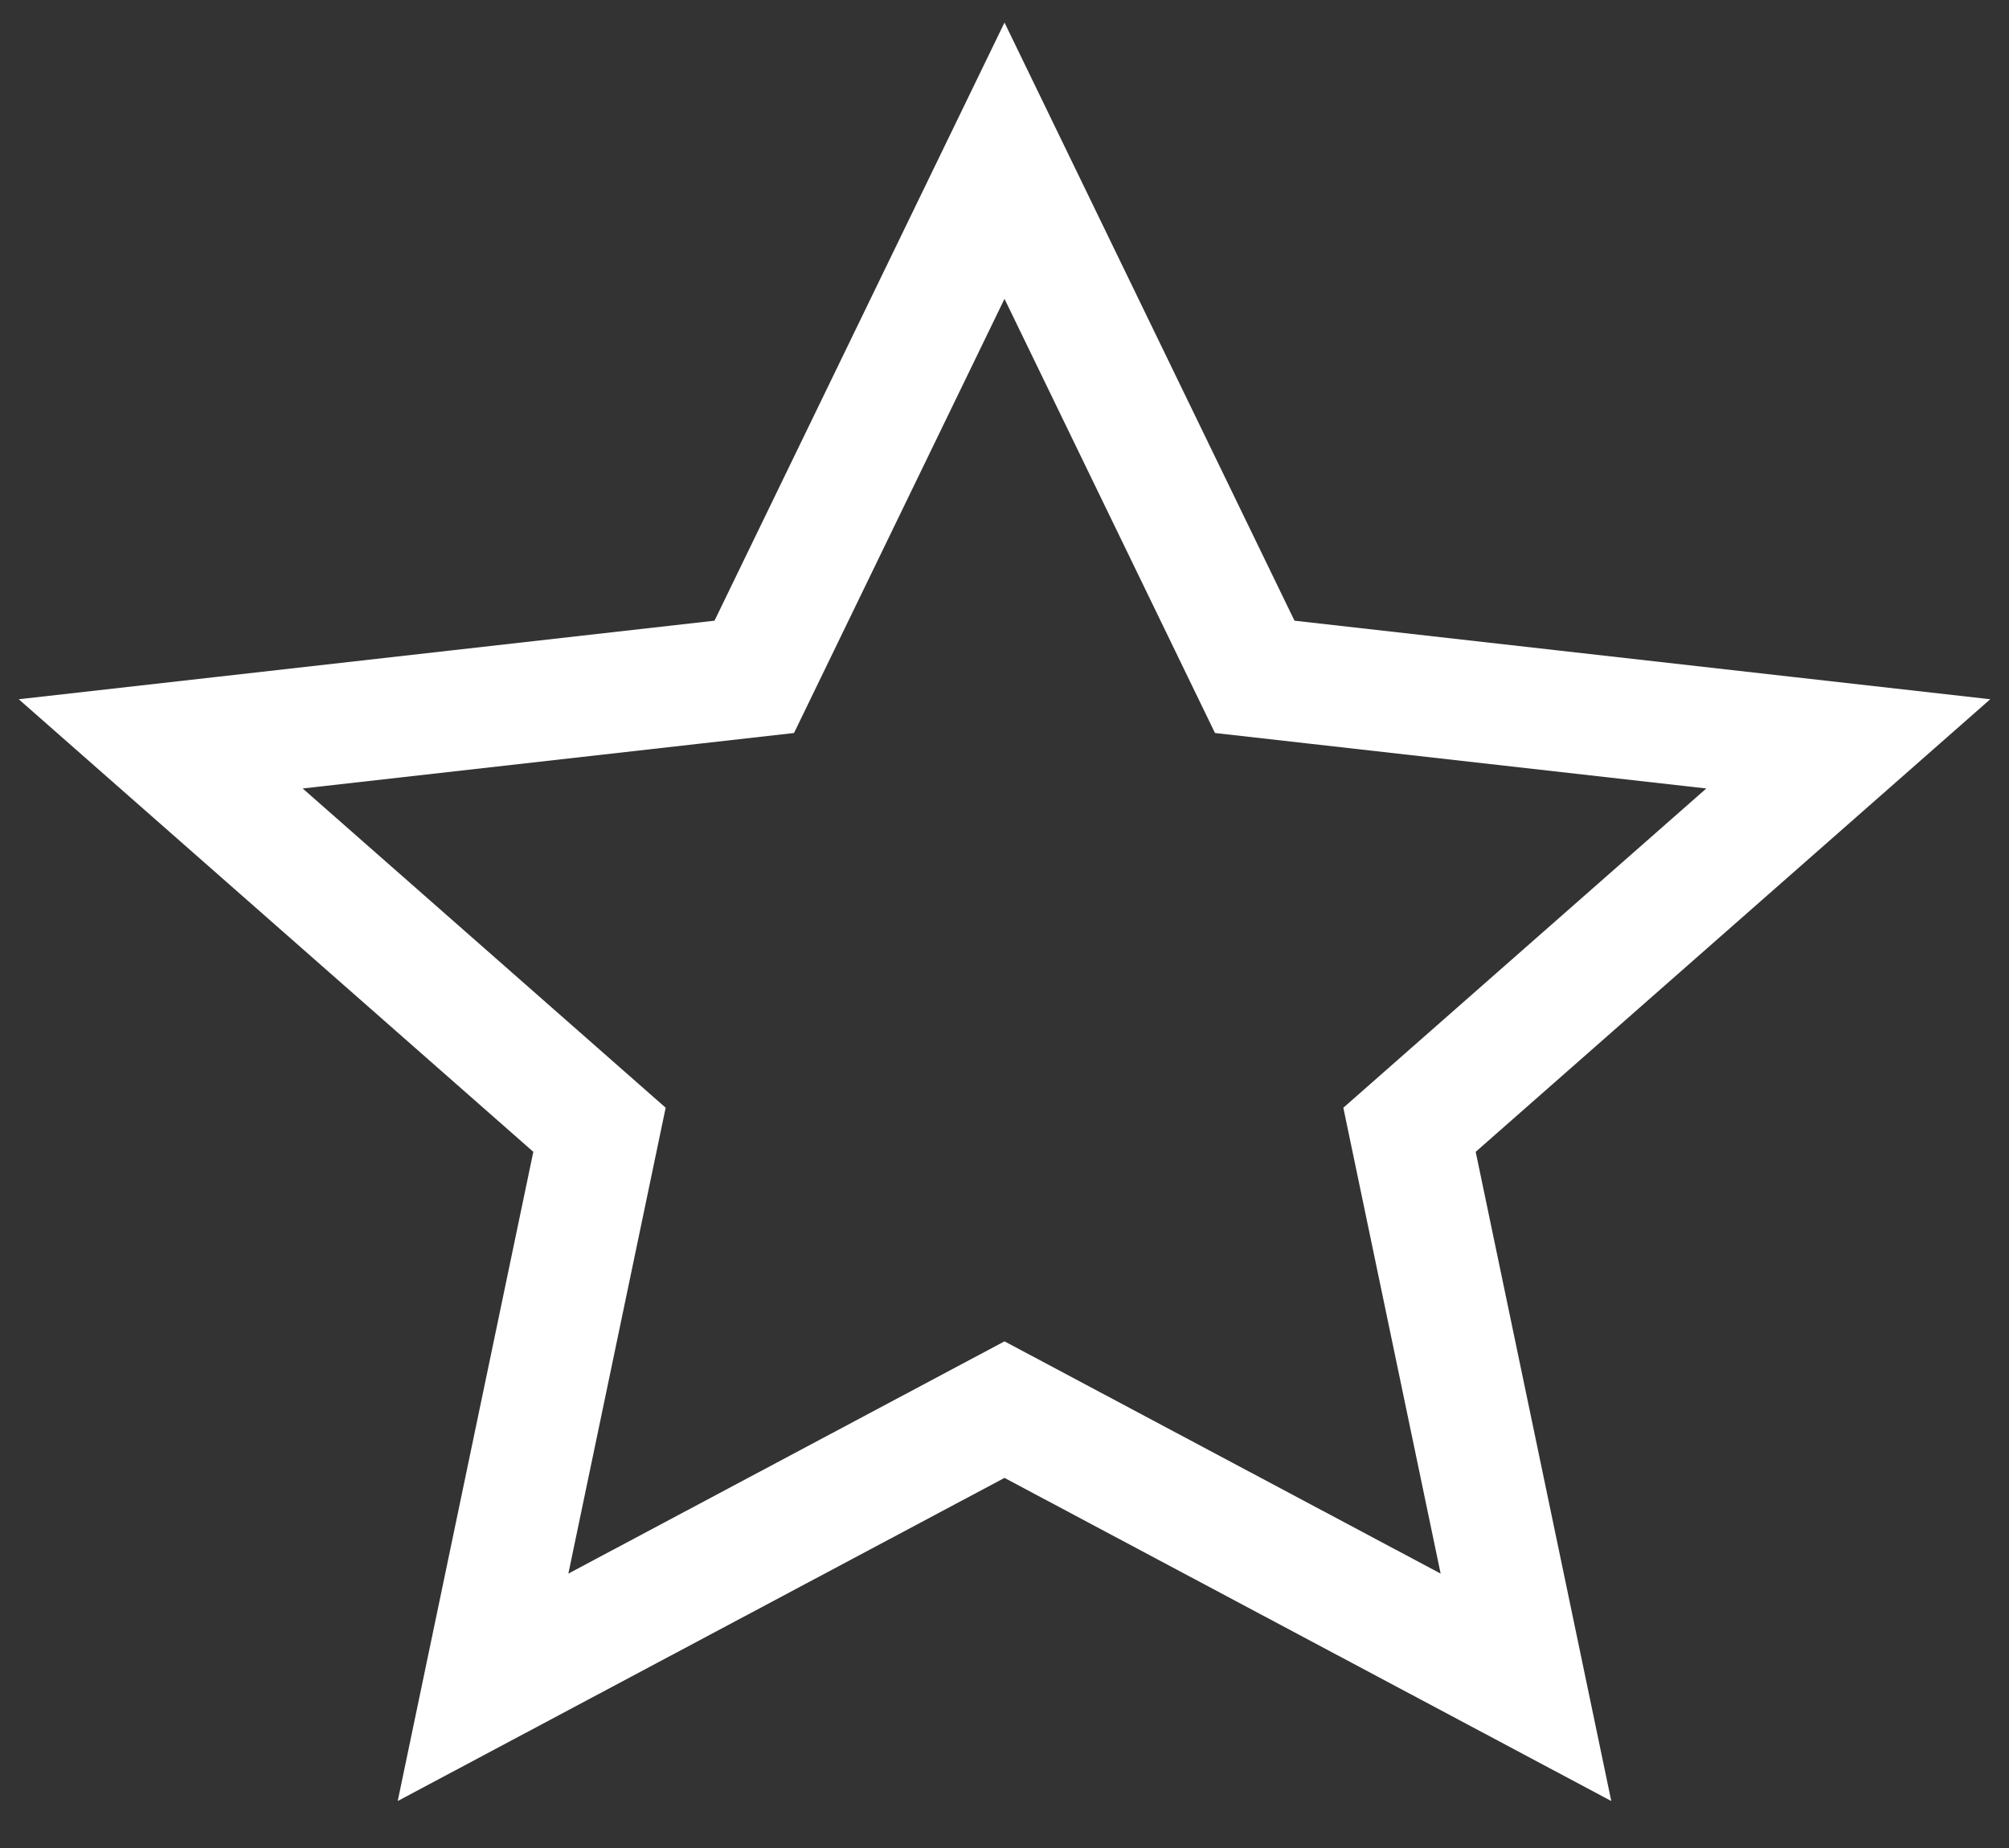
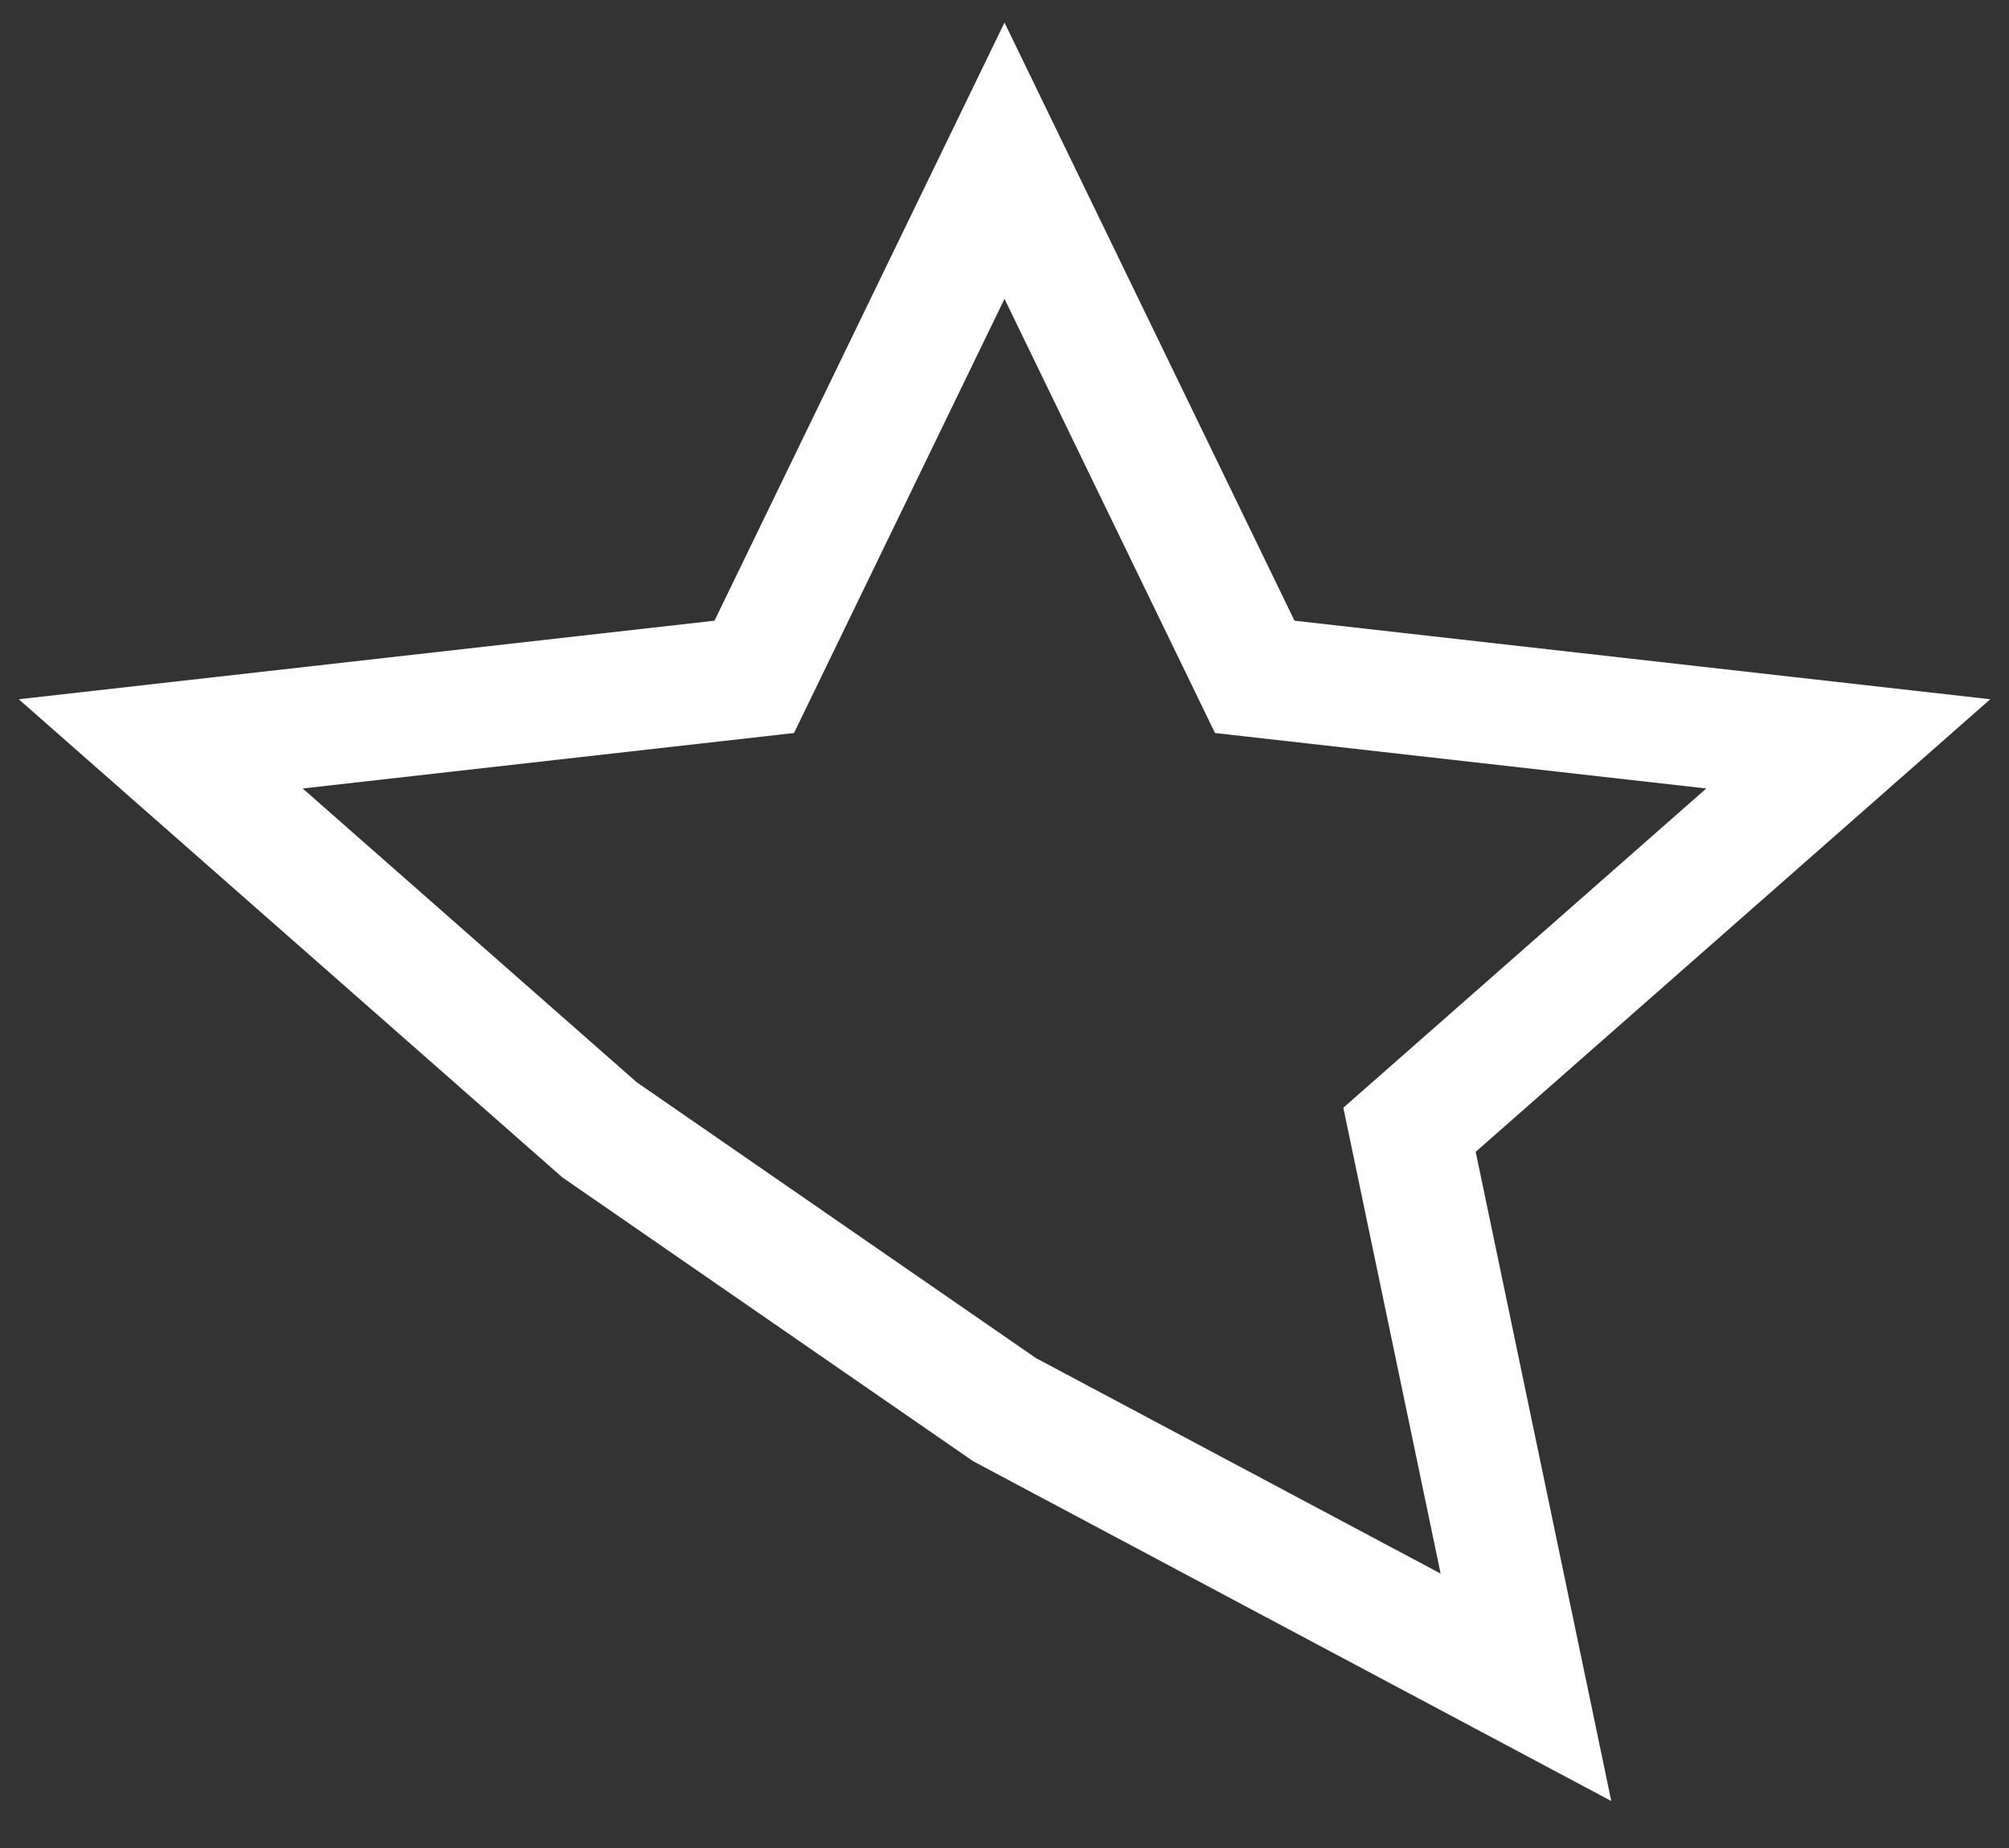
<svg xmlns="http://www.w3.org/2000/svg" width="25" height="23" viewBox="0 0 25 23" fill="none">
  <rect x="0" y="0" width="25" height="23" fill="#333333" stroke="none" />
-   <path id="Vector" d="M12.5 17.544L6.011 21L7.46 14.061L2 9.258L9.386 8.424L12.5 2L15.614 8.424L23 9.258L17.54 14.061L18.989 21L12.5 17.544Z" stroke="white" stroke-width="1.5" />
+   <path id="Vector" d="M12.5 17.544L7.46 14.061L2 9.258L9.386 8.424L12.5 2L15.614 8.424L23 9.258L17.54 14.061L18.989 21L12.5 17.544Z" stroke="white" stroke-width="1.5" />
</svg>